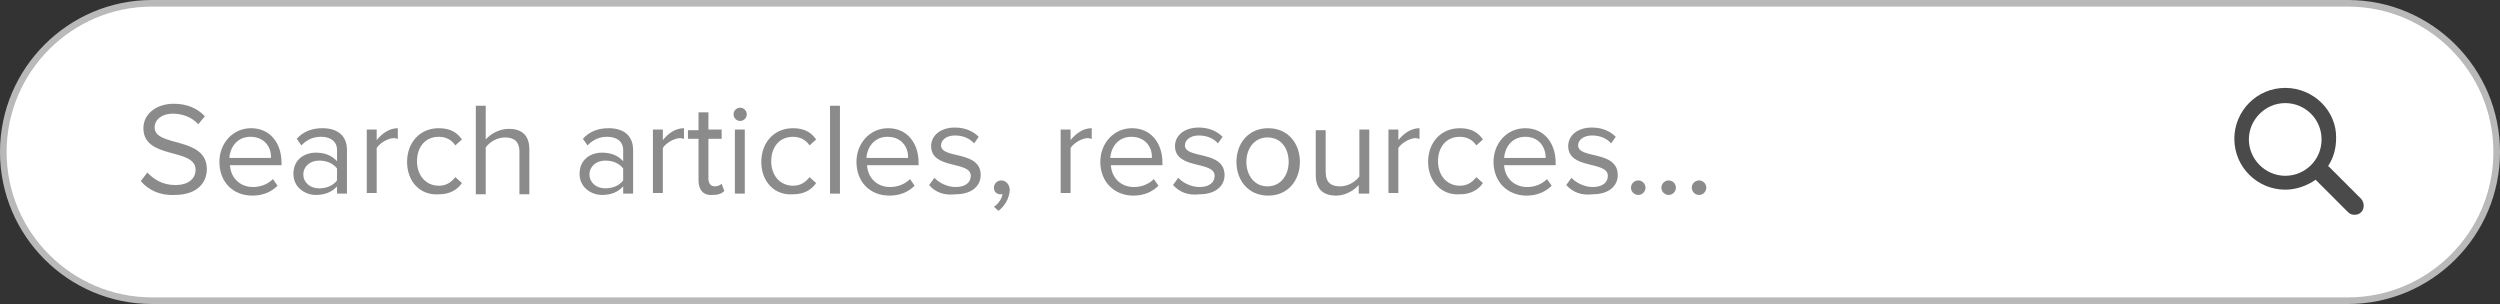
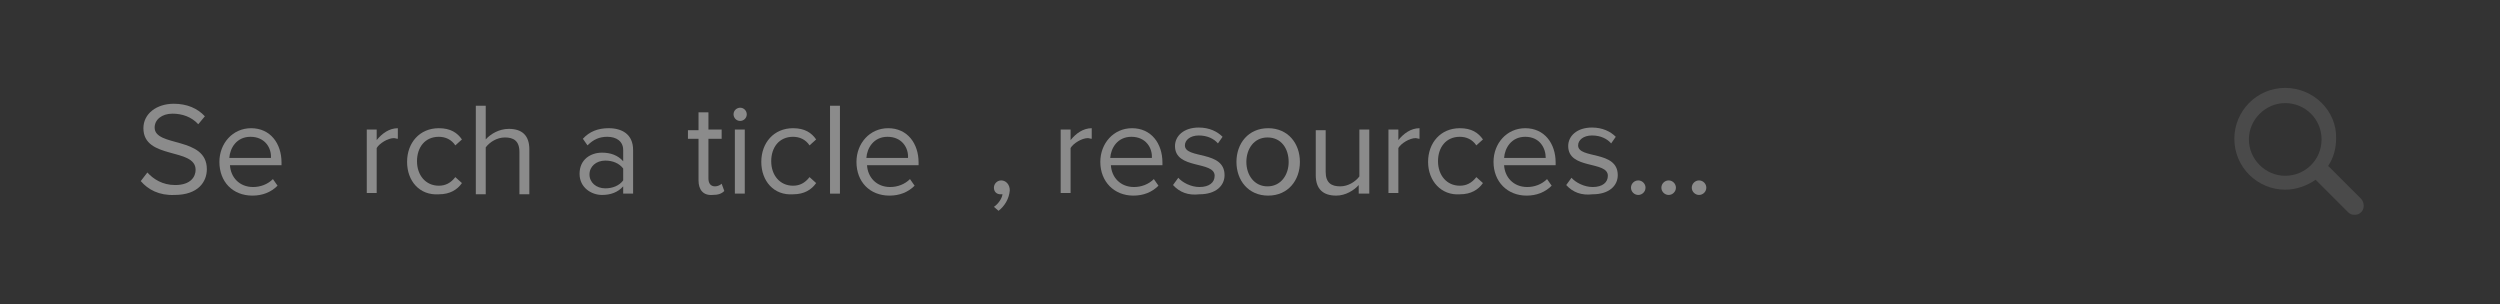
<svg xmlns="http://www.w3.org/2000/svg" version="1.1" id="Capa_1" x="0px" y="0px" viewBox="0 0 378.3 46" style="enable-background:new 0 0 378.3 46;" xml:space="preserve">
  <rect x="0" y="0" width="378.3" height="46" fill="#333333" stroke="none" />
  <style type="text/css">
	.st0{fill:#FFFFFF;stroke:#B9B9B9;stroke-miterlimit:10;}
	.st1{fill:#8B8B8B;}
	.st2{fill:#4A4A4A;}
</style>
  <g>
-     <path class="st0" d="M355.3,45.5H23C10.6,45.5,0.5,35.4,0.5,23v0C0.5,10.6,10.6,0.5,23,0.5h332.3c12.4,0,22.5,10.1,22.5,22.5v0   C377.8,35.4,367.7,45.5,355.3,45.5z" />
    <g>
      <path class="st1" d="M21.3,27.4l1-1.3c0.9,1,2.3,1.9,4.2,1.9c2.4,0,3.1-1.3,3.1-2.3c0-3.4-7.9-1.5-7.9-6.3c0-2.2,2-3.7,4.6-3.7    c2,0,3.6,0.7,4.7,1.9l-1,1.2c-1-1.1-2.4-1.6-3.9-1.6c-1.6,0-2.7,0.9-2.7,2.1c0,3,7.9,1.3,7.9,6.3c0,1.9-1.3,3.9-4.9,3.9    C24.1,29.6,22.4,28.7,21.3,27.4z" />
      <path class="st1" d="M33.2,24.5c0-2.8,2-5.1,4.8-5.1c2.9,0,4.6,2.3,4.6,5.2V25h-7.8c0.1,1.8,1.4,3.3,3.5,3.3c1.1,0,2.2-0.4,3-1.2    l0.7,1c-1,1-2.3,1.5-3.8,1.5C35.2,29.6,33.2,27.5,33.2,24.5z M37.9,20.7c-2.1,0-3.1,1.7-3.2,3.2h6.3    C41.1,22.4,40.1,20.7,37.9,20.7z" />
-       <path class="st1" d="M51,29.3v-1.1c-0.8,0.9-1.9,1.3-3.2,1.3c-1.6,0-3.4-1.1-3.4-3.2c0-2.2,1.7-3.2,3.4-3.2c1.3,0,2.4,0.4,3.2,1.3    v-1.7c0-1.3-1-2-2.4-2c-1.2,0-2.1,0.4-3,1.3l-0.7-1c1-1.1,2.3-1.6,3.9-1.6c2,0,3.7,0.9,3.7,3.3v6.6H51z M51,27.3v-1.8    c-0.6-0.8-1.6-1.2-2.7-1.2c-1.4,0-2.4,0.9-2.4,2.1c0,1.2,1,2.1,2.4,2.1C49.4,28.5,50.4,28.1,51,27.3z" />
      <path class="st1" d="M55.5,29.3v-9.7H57v1.6c0.8-1,1.9-1.8,3.2-1.8V21c-0.2,0-0.4-0.1-0.6-0.1c-0.9,0-2.2,0.8-2.6,1.5v6.8H55.5z" />
      <path class="st1" d="M61.6,24.5c0-2.9,1.9-5.1,4.8-5.1c1.8,0,2.8,0.7,3.5,1.7l-1,0.9c-0.6-0.9-1.5-1.3-2.5-1.3    c-2.1,0-3.3,1.6-3.3,3.7s1.3,3.7,3.3,3.7c1,0,1.8-0.4,2.5-1.3l1,0.9c-0.7,1-1.8,1.7-3.5,1.7C63.5,29.6,61.6,27.4,61.6,24.5z" />
      <path class="st1" d="M78.6,29.3V23c0-1.7-0.9-2.2-2.2-2.2c-1.2,0-2.3,0.7-2.9,1.5v7.1H72V16h1.5v5.1c0.7-0.8,2-1.6,3.5-1.6    c2,0,3.1,1,3.1,3.1v6.8H78.6z" />
      <path class="st1" d="M94.3,29.3v-1.1c-0.8,0.9-1.9,1.3-3.2,1.3c-1.6,0-3.4-1.1-3.4-3.2c0-2.2,1.7-3.2,3.4-3.2    c1.3,0,2.4,0.4,3.2,1.3v-1.7c0-1.3-1-2-2.4-2c-1.2,0-2.1,0.4-3,1.3l-0.7-1c1-1.1,2.3-1.6,3.9-1.6c2,0,3.7,0.9,3.7,3.3v6.6H94.3z     M94.3,27.3v-1.8c-0.6-0.8-1.6-1.2-2.7-1.2c-1.4,0-2.4,0.9-2.4,2.1c0,1.2,1,2.1,2.4,2.1C92.7,28.5,93.7,28.1,94.3,27.3z" />
-       <path class="st1" d="M98.8,29.3v-9.7h1.5v1.6c0.8-1,1.9-1.8,3.2-1.8V21c-0.2,0-0.4-0.1-0.6-0.1c-0.9,0-2.2,0.8-2.6,1.5v6.8H98.8z" />
      <path class="st1" d="M105.7,27.3V21h-1.6v-1.3h1.6V17h1.5v2.6h2V21h-2v6c0,0.7,0.3,1.2,1,1.2c0.4,0,0.8-0.2,1-0.4l0.4,1.1    c-0.4,0.4-0.9,0.6-1.8,0.6C106.4,29.6,105.7,28.7,105.7,27.3z" />
      <path class="st1" d="M111,17.3c0-0.6,0.5-1,1-1c0.6,0,1,0.5,1,1c0,0.6-0.5,1-1,1C111.4,18.3,111,17.8,111,17.3z M111.2,29.3v-9.7    h1.5v9.7H111.2z" />
      <path class="st1" d="M115.2,24.5c0-2.9,1.9-5.1,4.8-5.1c1.8,0,2.8,0.7,3.5,1.7l-1,0.9c-0.6-0.9-1.5-1.3-2.5-1.3    c-2.1,0-3.3,1.6-3.3,3.7s1.3,3.7,3.3,3.7c1,0,1.8-0.4,2.5-1.3l1,0.9c-0.7,1-1.8,1.7-3.5,1.7C117.1,29.6,115.2,27.4,115.2,24.5z" />
      <path class="st1" d="M125.6,29.3V16h1.5v13.3H125.6z" />
      <path class="st1" d="M129.6,24.5c0-2.8,2-5.1,4.8-5.1c2.9,0,4.6,2.3,4.6,5.2V25h-7.8c0.1,1.8,1.4,3.3,3.5,3.3c1.1,0,2.2-0.4,3-1.2    l0.7,1c-1,1-2.3,1.5-3.8,1.5C131.6,29.6,129.6,27.5,129.6,24.5z M134.3,20.7c-2.1,0-3.1,1.7-3.2,3.2h6.3    C137.5,22.4,136.5,20.7,134.3,20.7z" />
-       <path class="st1" d="M140.6,28l0.8-1.1c0.6,0.7,1.9,1.4,3.2,1.4c1.5,0,2.3-0.7,2.3-1.7c0-2.3-6-0.9-6-4.5c0-1.5,1.3-2.8,3.6-2.8    c1.6,0,2.8,0.6,3.6,1.4l-0.7,1c-0.6-0.7-1.6-1.2-2.9-1.2c-1.3,0-2.1,0.7-2.1,1.5c0,2.1,6,0.7,6,4.5c0,1.6-1.3,2.9-3.8,2.9    C142.9,29.6,141.5,29.1,140.6,28z" />
      <path class="st1" d="M151.1,31.9l-0.7-0.6c0.6-0.4,1.2-1.2,1.3-1.9c0,0-0.2,0-0.3,0c-0.6,0-1-0.4-1-1c0-0.6,0.5-1.1,1.1-1.1    c0.7,0,1.3,0.6,1.3,1.5C152.7,30.1,152,31.2,151.1,31.9z" />
      <path class="st1" d="M160.5,29.3v-9.7h1.5v1.6c0.8-1,1.9-1.8,3.2-1.8V21c-0.2,0-0.4-0.1-0.6-0.1c-0.9,0-2.2,0.8-2.6,1.5v6.8H160.5    z" />
      <path class="st1" d="M166.5,24.5c0-2.8,2-5.1,4.8-5.1c2.9,0,4.6,2.3,4.6,5.2V25h-7.8c0.1,1.8,1.4,3.3,3.5,3.3c1.1,0,2.2-0.4,3-1.2    l0.7,1c-1,1-2.3,1.5-3.8,1.5C168.6,29.6,166.5,27.5,166.5,24.5z M171.2,20.7c-2.1,0-3.1,1.7-3.2,3.2h6.3    C174.4,22.4,173.4,20.7,171.2,20.7z" />
      <path class="st1" d="M177.5,28l0.8-1.1c0.6,0.7,1.9,1.4,3.2,1.4c1.5,0,2.3-0.7,2.3-1.7c0-2.3-6-0.9-6-4.5c0-1.5,1.3-2.8,3.6-2.8    c1.6,0,2.8,0.6,3.6,1.4l-0.7,1c-0.6-0.7-1.6-1.2-2.9-1.2c-1.3,0-2.1,0.7-2.1,1.5c0,2.1,6,0.7,6,4.5c0,1.6-1.3,2.9-3.8,2.9    C179.8,29.6,178.5,29.1,177.5,28z" />
      <path class="st1" d="M187.1,24.5c0-2.8,1.8-5.1,4.8-5.1s4.8,2.3,4.8,5.1s-1.8,5.1-4.8,5.1S187.1,27.3,187.1,24.5z M195,24.5    c0-2-1.1-3.7-3.2-3.7s-3.2,1.8-3.2,3.7c0,2,1.2,3.7,3.2,3.7S195,26.5,195,24.5z" />
      <path class="st1" d="M205.6,29.3V28c-0.7,0.8-2,1.6-3.4,1.6c-2,0-3.1-1-3.1-3.1v-6.8h1.5V26c0,1.7,0.9,2.2,2.2,2.2    c1.2,0,2.3-0.7,2.9-1.5v-7.1h1.5v9.7H205.6z" />
      <path class="st1" d="M210.1,29.3v-9.7h1.5v1.6c0.8-1,1.9-1.8,3.2-1.8V21c-0.2,0-0.4-0.1-0.6-0.1c-0.9,0-2.2,0.8-2.6,1.5v6.8H210.1    z" />
      <path class="st1" d="M216.1,24.5c0-2.9,1.9-5.1,4.8-5.1c1.8,0,2.8,0.7,3.5,1.7l-1,0.9c-0.6-0.9-1.5-1.3-2.5-1.3    c-2.1,0-3.3,1.6-3.3,3.7s1.3,3.7,3.3,3.7c1,0,1.8-0.4,2.5-1.3l1,0.9c-0.7,1-1.8,1.7-3.5,1.7C218.1,29.6,216.1,27.4,216.1,24.5z" />
      <path class="st1" d="M226,24.5c0-2.8,2-5.1,4.8-5.1c2.9,0,4.6,2.3,4.6,5.2V25h-7.8c0.1,1.8,1.4,3.3,3.5,3.3c1.1,0,2.2-0.4,3-1.2    l0.7,1c-1,1-2.3,1.5-3.8,1.5C228.1,29.6,226,27.5,226,24.5z M230.8,20.7c-2.1,0-3.1,1.7-3.2,3.2h6.3    C233.9,22.4,233,20.7,230.8,20.7z" />
      <path class="st1" d="M237,28l0.8-1.1c0.6,0.7,1.9,1.4,3.2,1.4c1.5,0,2.3-0.7,2.3-1.7c0-2.3-6-0.9-6-4.5c0-1.5,1.3-2.8,3.6-2.8    c1.6,0,2.8,0.6,3.6,1.4l-0.7,1c-0.6-0.7-1.6-1.2-2.9-1.2c-1.3,0-2.1,0.7-2.1,1.5c0,2.1,6,0.7,6,4.5c0,1.6-1.3,2.9-3.8,2.9    C239.3,29.6,238,29.1,237,28z" />
      <path class="st1" d="M246.8,28.4c0-0.6,0.5-1.1,1.1-1.1c0.6,0,1.1,0.5,1.1,1.1c0,0.6-0.5,1.1-1.1,1.1    C247.3,29.5,246.8,29,246.8,28.4z" />
      <path class="st1" d="M251.4,28.4c0-0.6,0.5-1.1,1.1-1.1c0.6,0,1.1,0.5,1.1,1.1c0,0.6-0.5,1.1-1.1,1.1    C251.9,29.5,251.4,29,251.4,28.4z" />
      <path class="st1" d="M256,28.4c0-0.6,0.5-1.1,1.1-1.1c0.6,0,1.1,0.5,1.1,1.1c0,0.6-0.5,1.1-1.1,1.1C256.5,29.5,256,29,256,28.4z" />
    </g>
-     <path class="st2" d="M345.8,13.3c-4.3,0-7.7,3.5-7.7,7.7c0,4.3,3.5,7.7,7.7,7.7c1.7,0,3.3-0.6,4.6-1.5c0,0,0,0,0,0l4.9,4.9   c0.3,0.3,0.6,0.4,1,0.4s0.7-0.1,1-0.4v0c0.5-0.5,0.5-1.4,0-2l-4.9-4.9c0,0-0.1,0-0.1-0.1c0.8-1.2,1.2-2.6,1.2-4.2   C353.6,16.8,350.1,13.3,345.8,13.3L345.8,13.3z M351.3,21.1c0,3.1-2.5,5.5-5.5,5.5s-5.5-2.5-5.5-5.5s2.5-5.5,5.5-5.5   S351.3,18,351.3,21.1z" />
+     <path class="st2" d="M345.8,13.3c-4.3,0-7.7,3.5-7.7,7.7c0,4.3,3.5,7.7,7.7,7.7c1.7,0,3.3-0.6,4.6-1.5c0,0,0,0,0,0l4.9,4.9   c0.3,0.3,0.6,0.4,1,0.4s0.7-0.1,1-0.4v0c0.5-0.5,0.5-1.4,0-2l-4.9-4.9c0,0-0.1,0-0.1-0.1c0.8-1.2,1.2-2.6,1.2-4.2   C353.6,16.8,350.1,13.3,345.8,13.3L345.8,13.3z M351.3,21.1c0,3.1-2.5,5.5-5.5,5.5s-5.5-2.5-5.5-5.5s2.5-5.5,5.5-5.5   S351.3,18,351.3,21.1" />
  </g>
  <g>
</g>
  <g>
</g>
  <g>
</g>
  <g>
</g>
  <g>
</g>
  <g>
</g>
</svg>